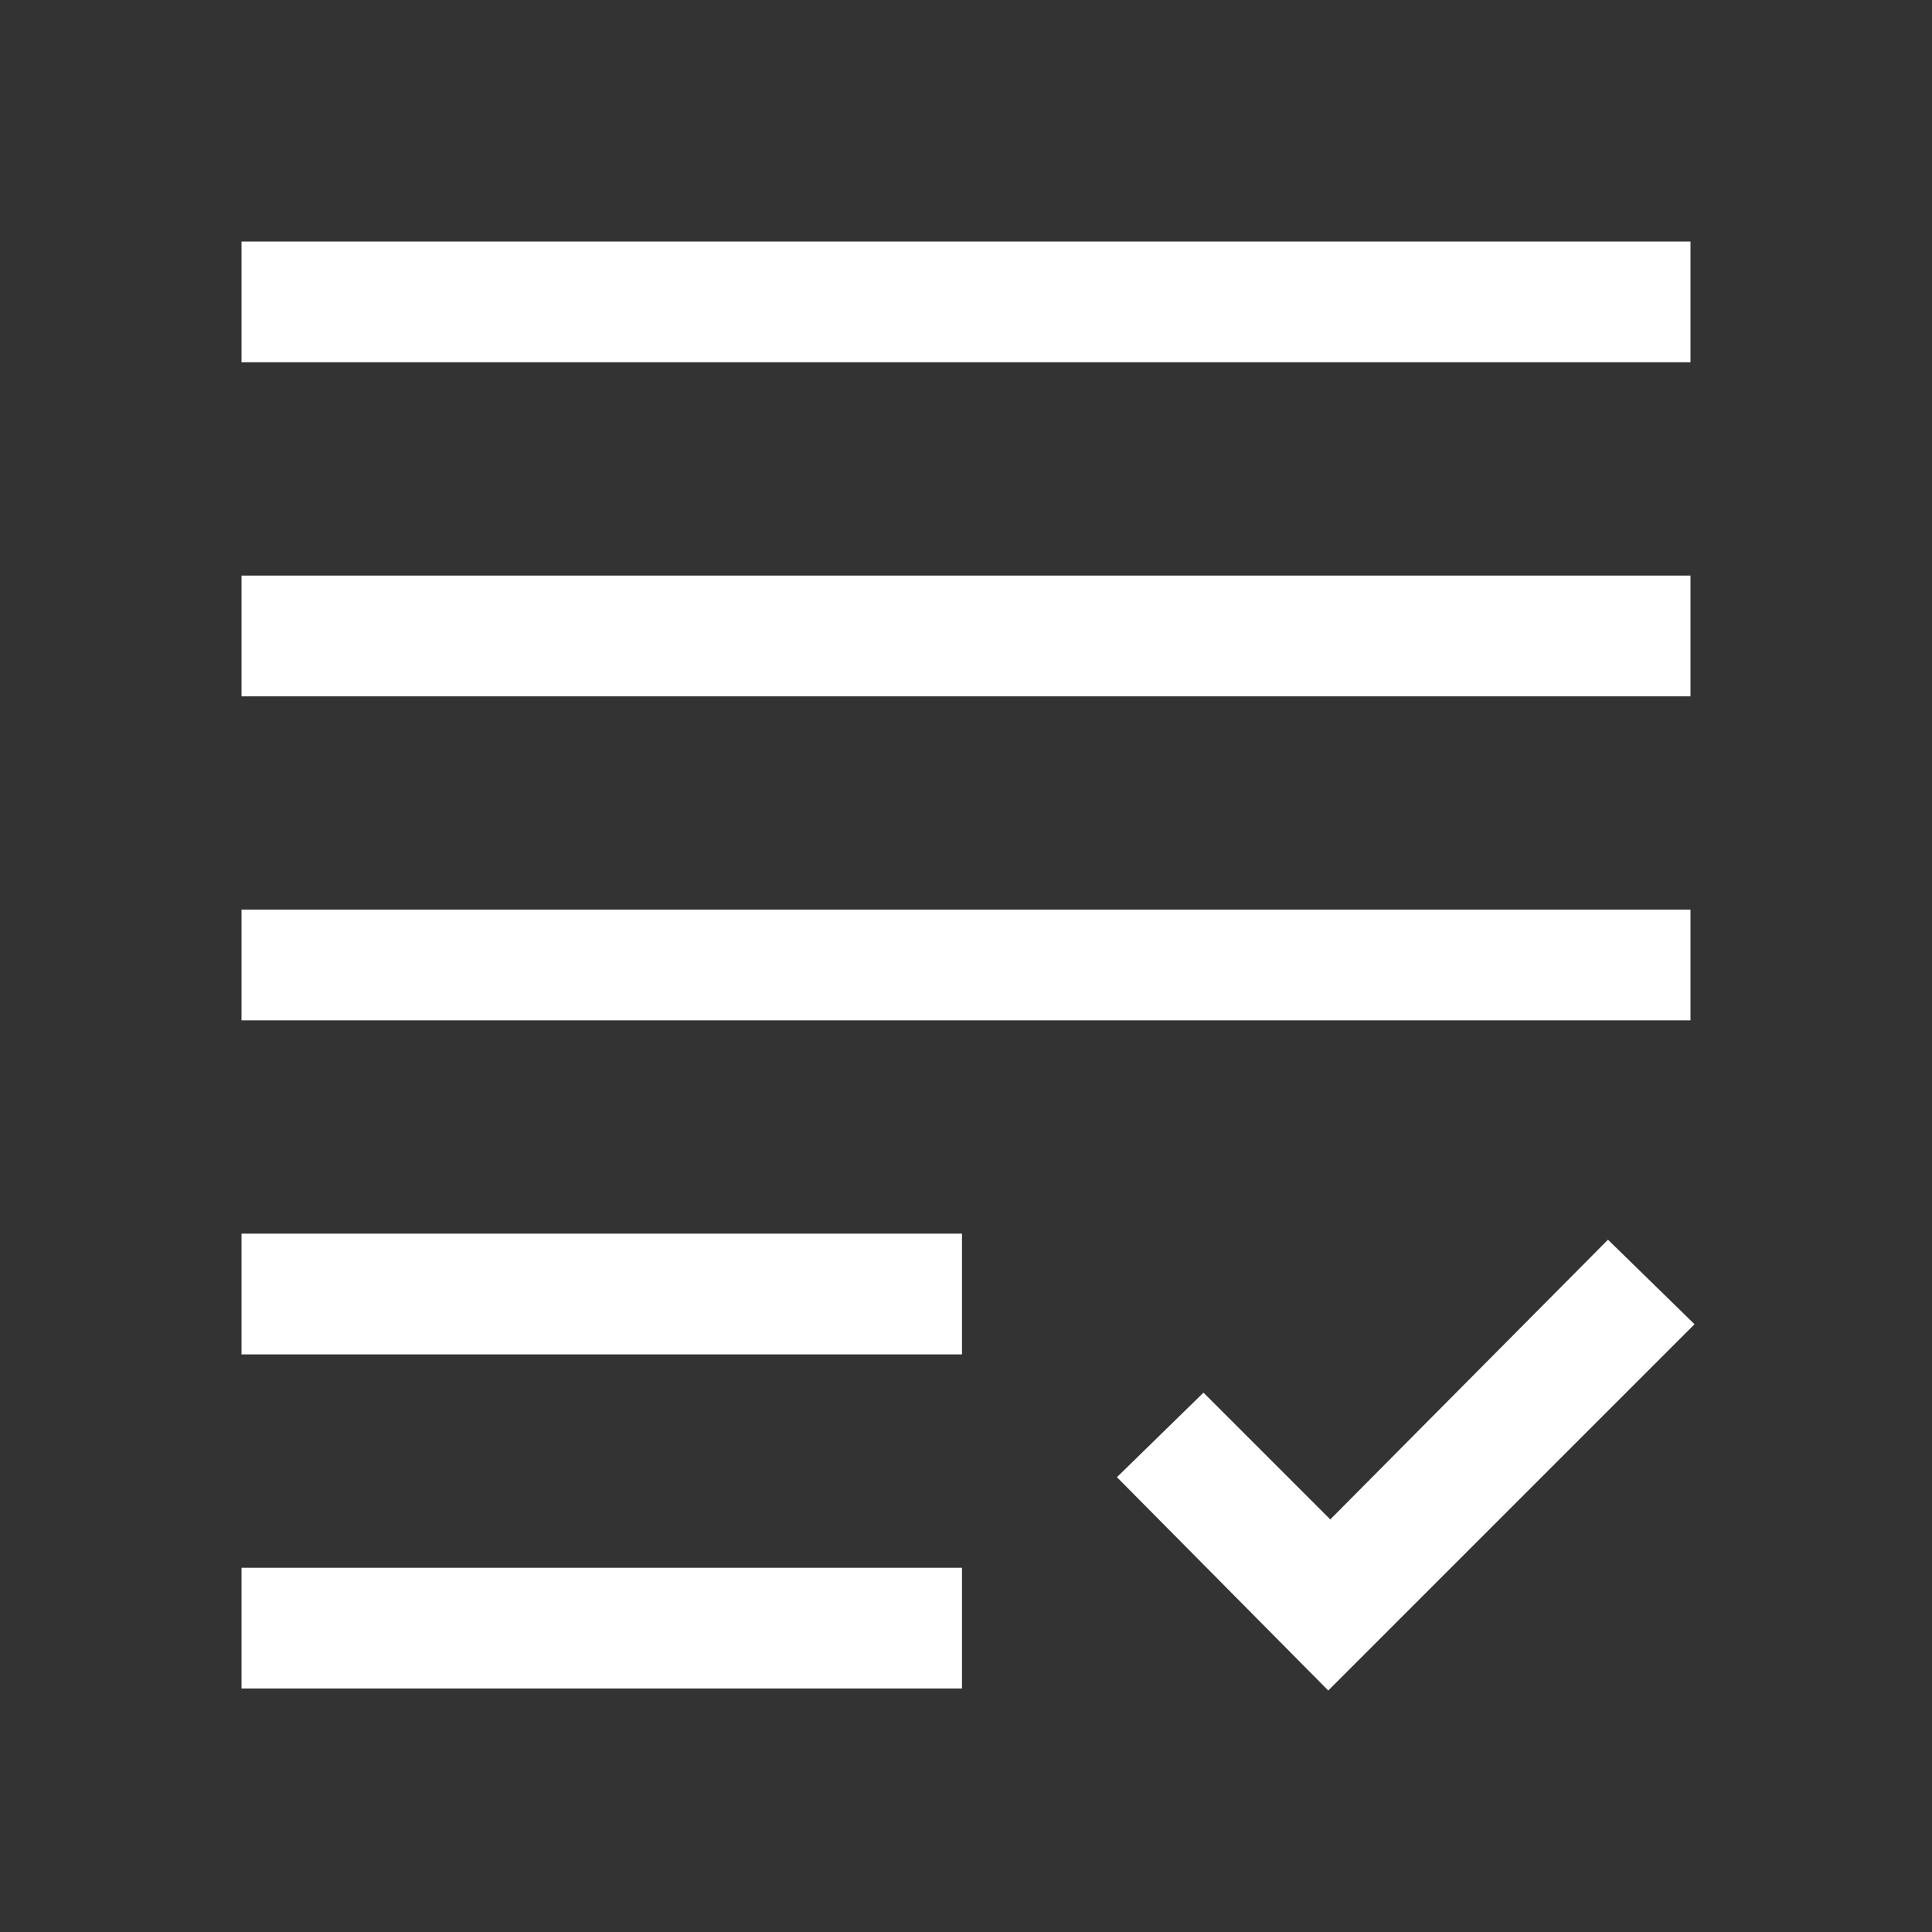
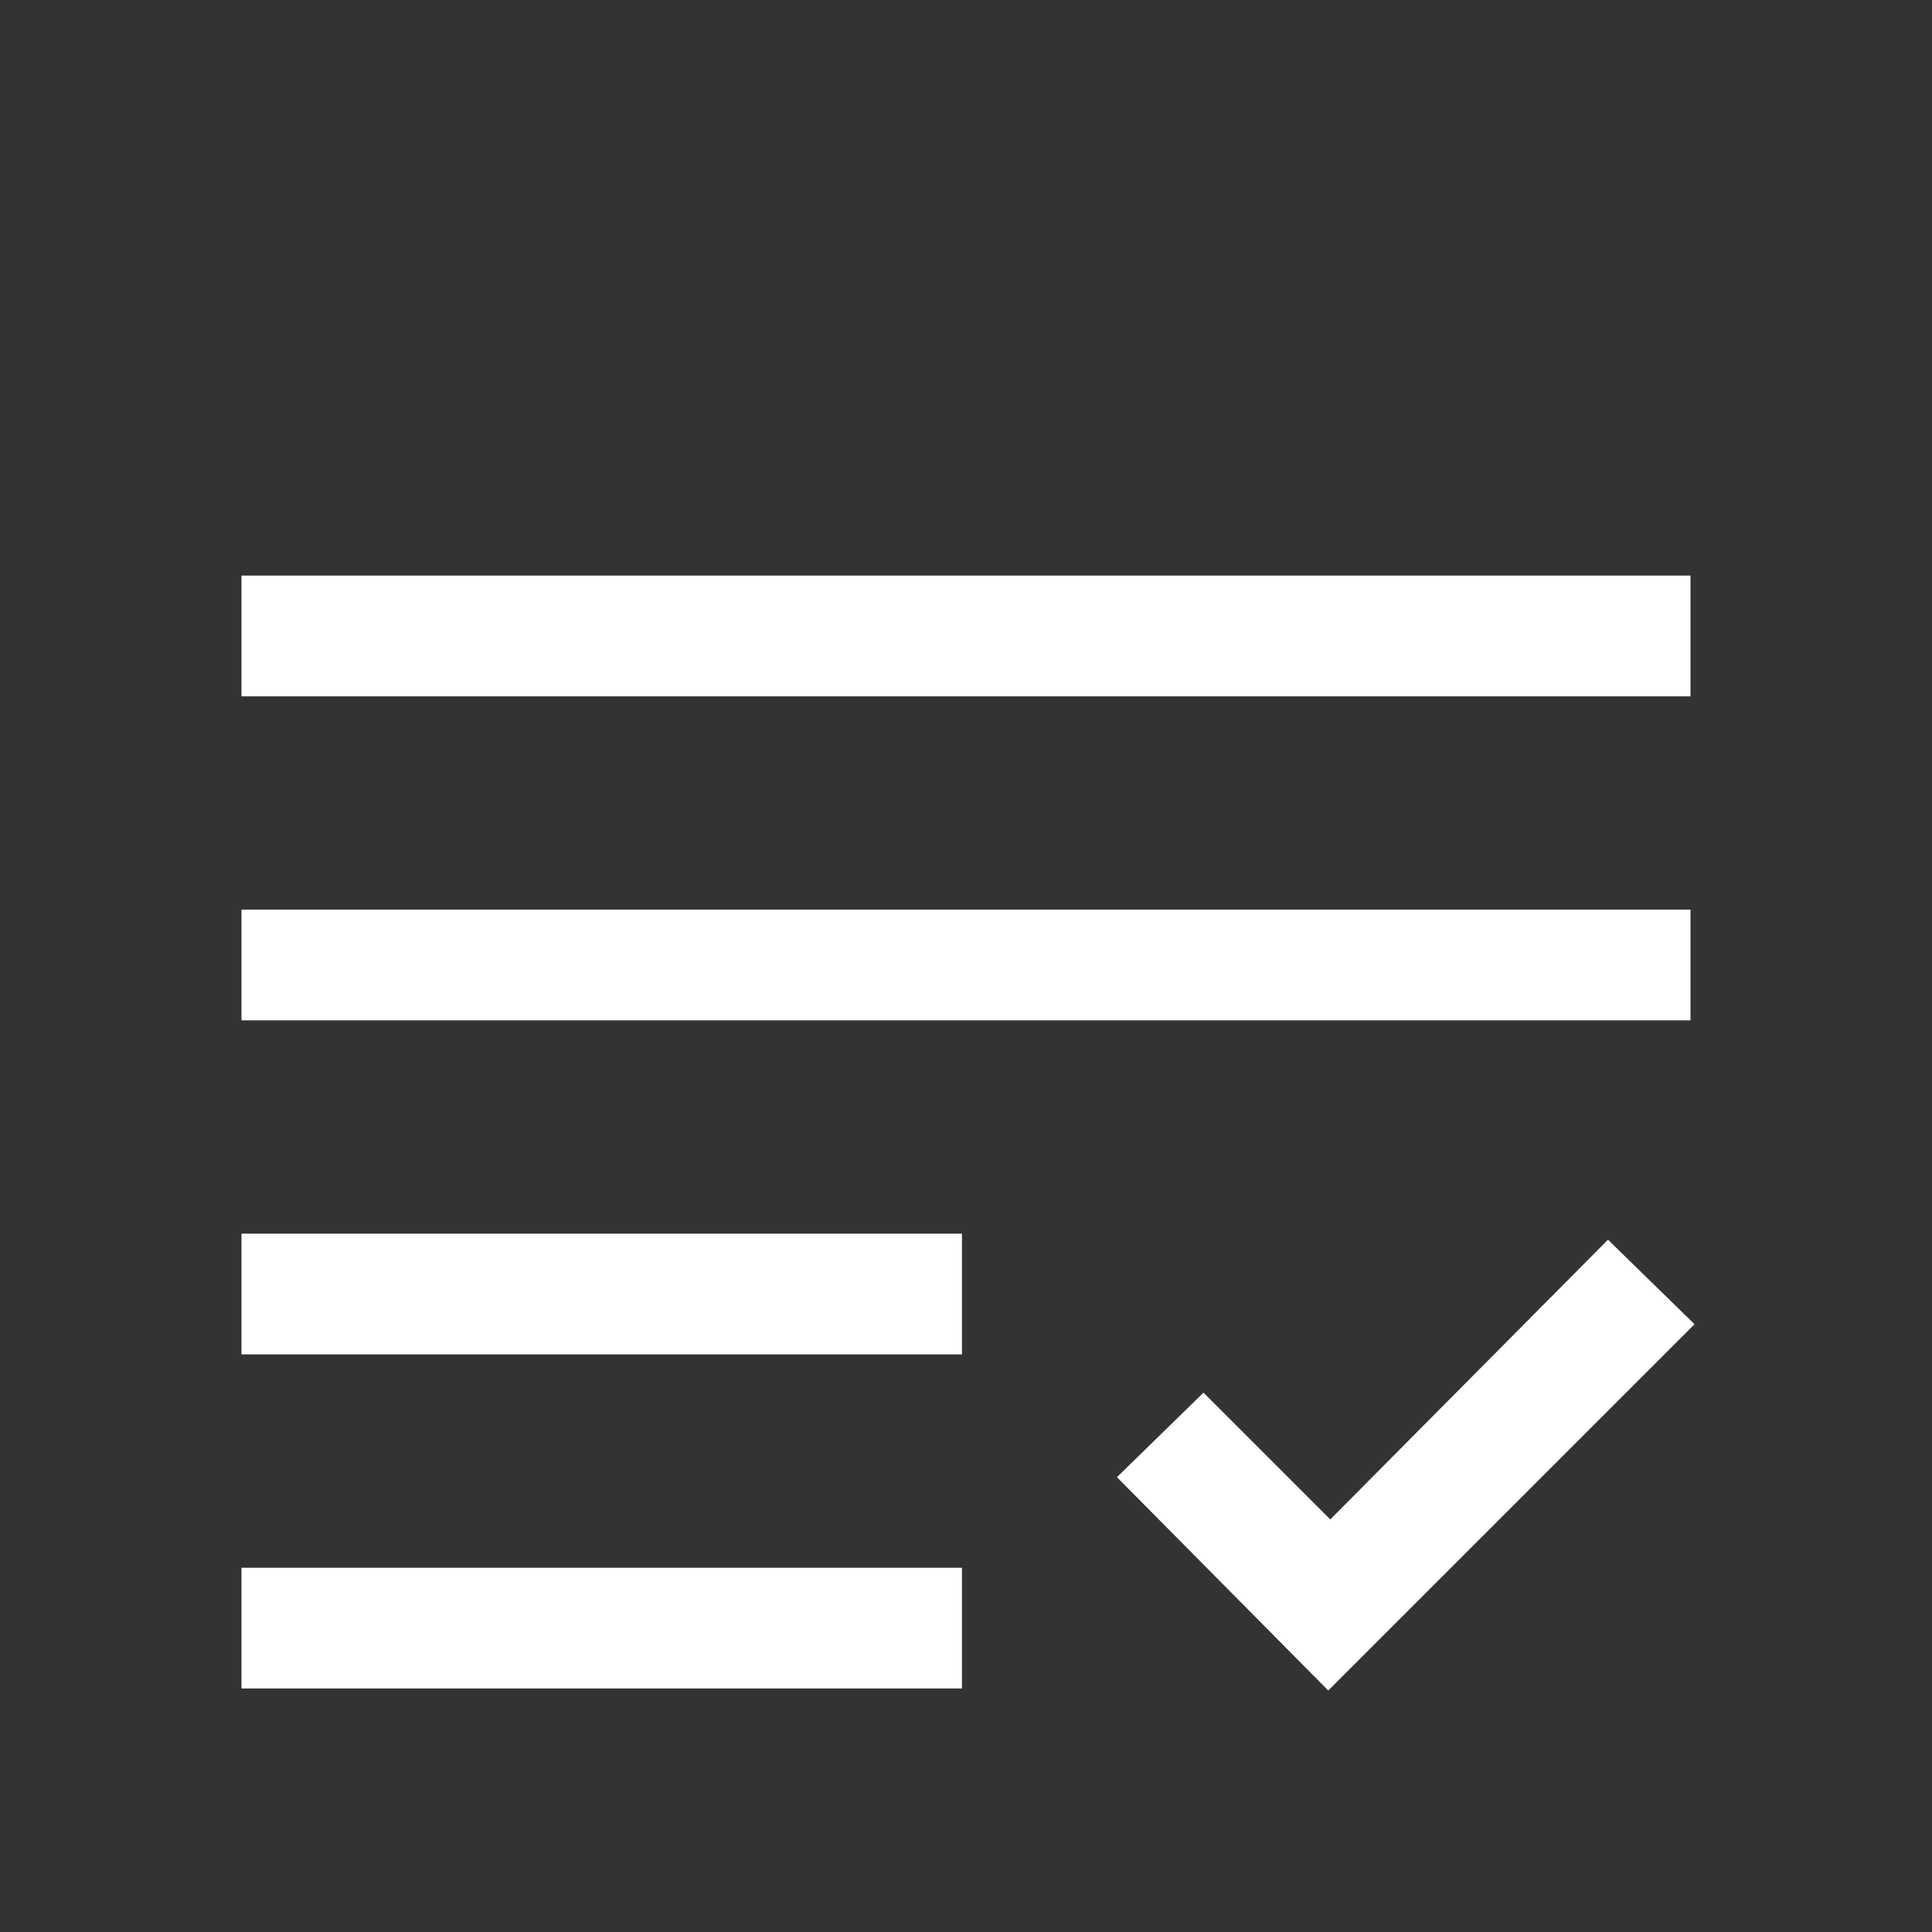
<svg xmlns="http://www.w3.org/2000/svg" class="w-6 h-6 text-white" fill="#ffffff" height="48" width="48">
  <rect width="100%" height="100%" fill="#333333" stroke="none" />
-   <path d="M6 17.3V14.3H42V17.3ZM6 25.35V22.6H42V25.35ZM6 33.65V30.65H23.9V33.65ZM6 41.95V38.95H23.9V41.95ZM33 42 27.75 36.7 29.9 34.6 33.05 37.75 39.95 30.8 42.1 32.9ZM6 9V6H42V9Z" />
+   <path d="M6 17.3V14.3H42V17.3ZM6 25.35V22.6H42V25.35ZM6 33.65V30.65H23.9V33.65ZM6 41.95V38.95H23.9V41.95ZM33 42 27.75 36.7 29.9 34.6 33.05 37.75 39.95 30.8 42.1 32.9ZM6 9V6V9Z" />
</svg>